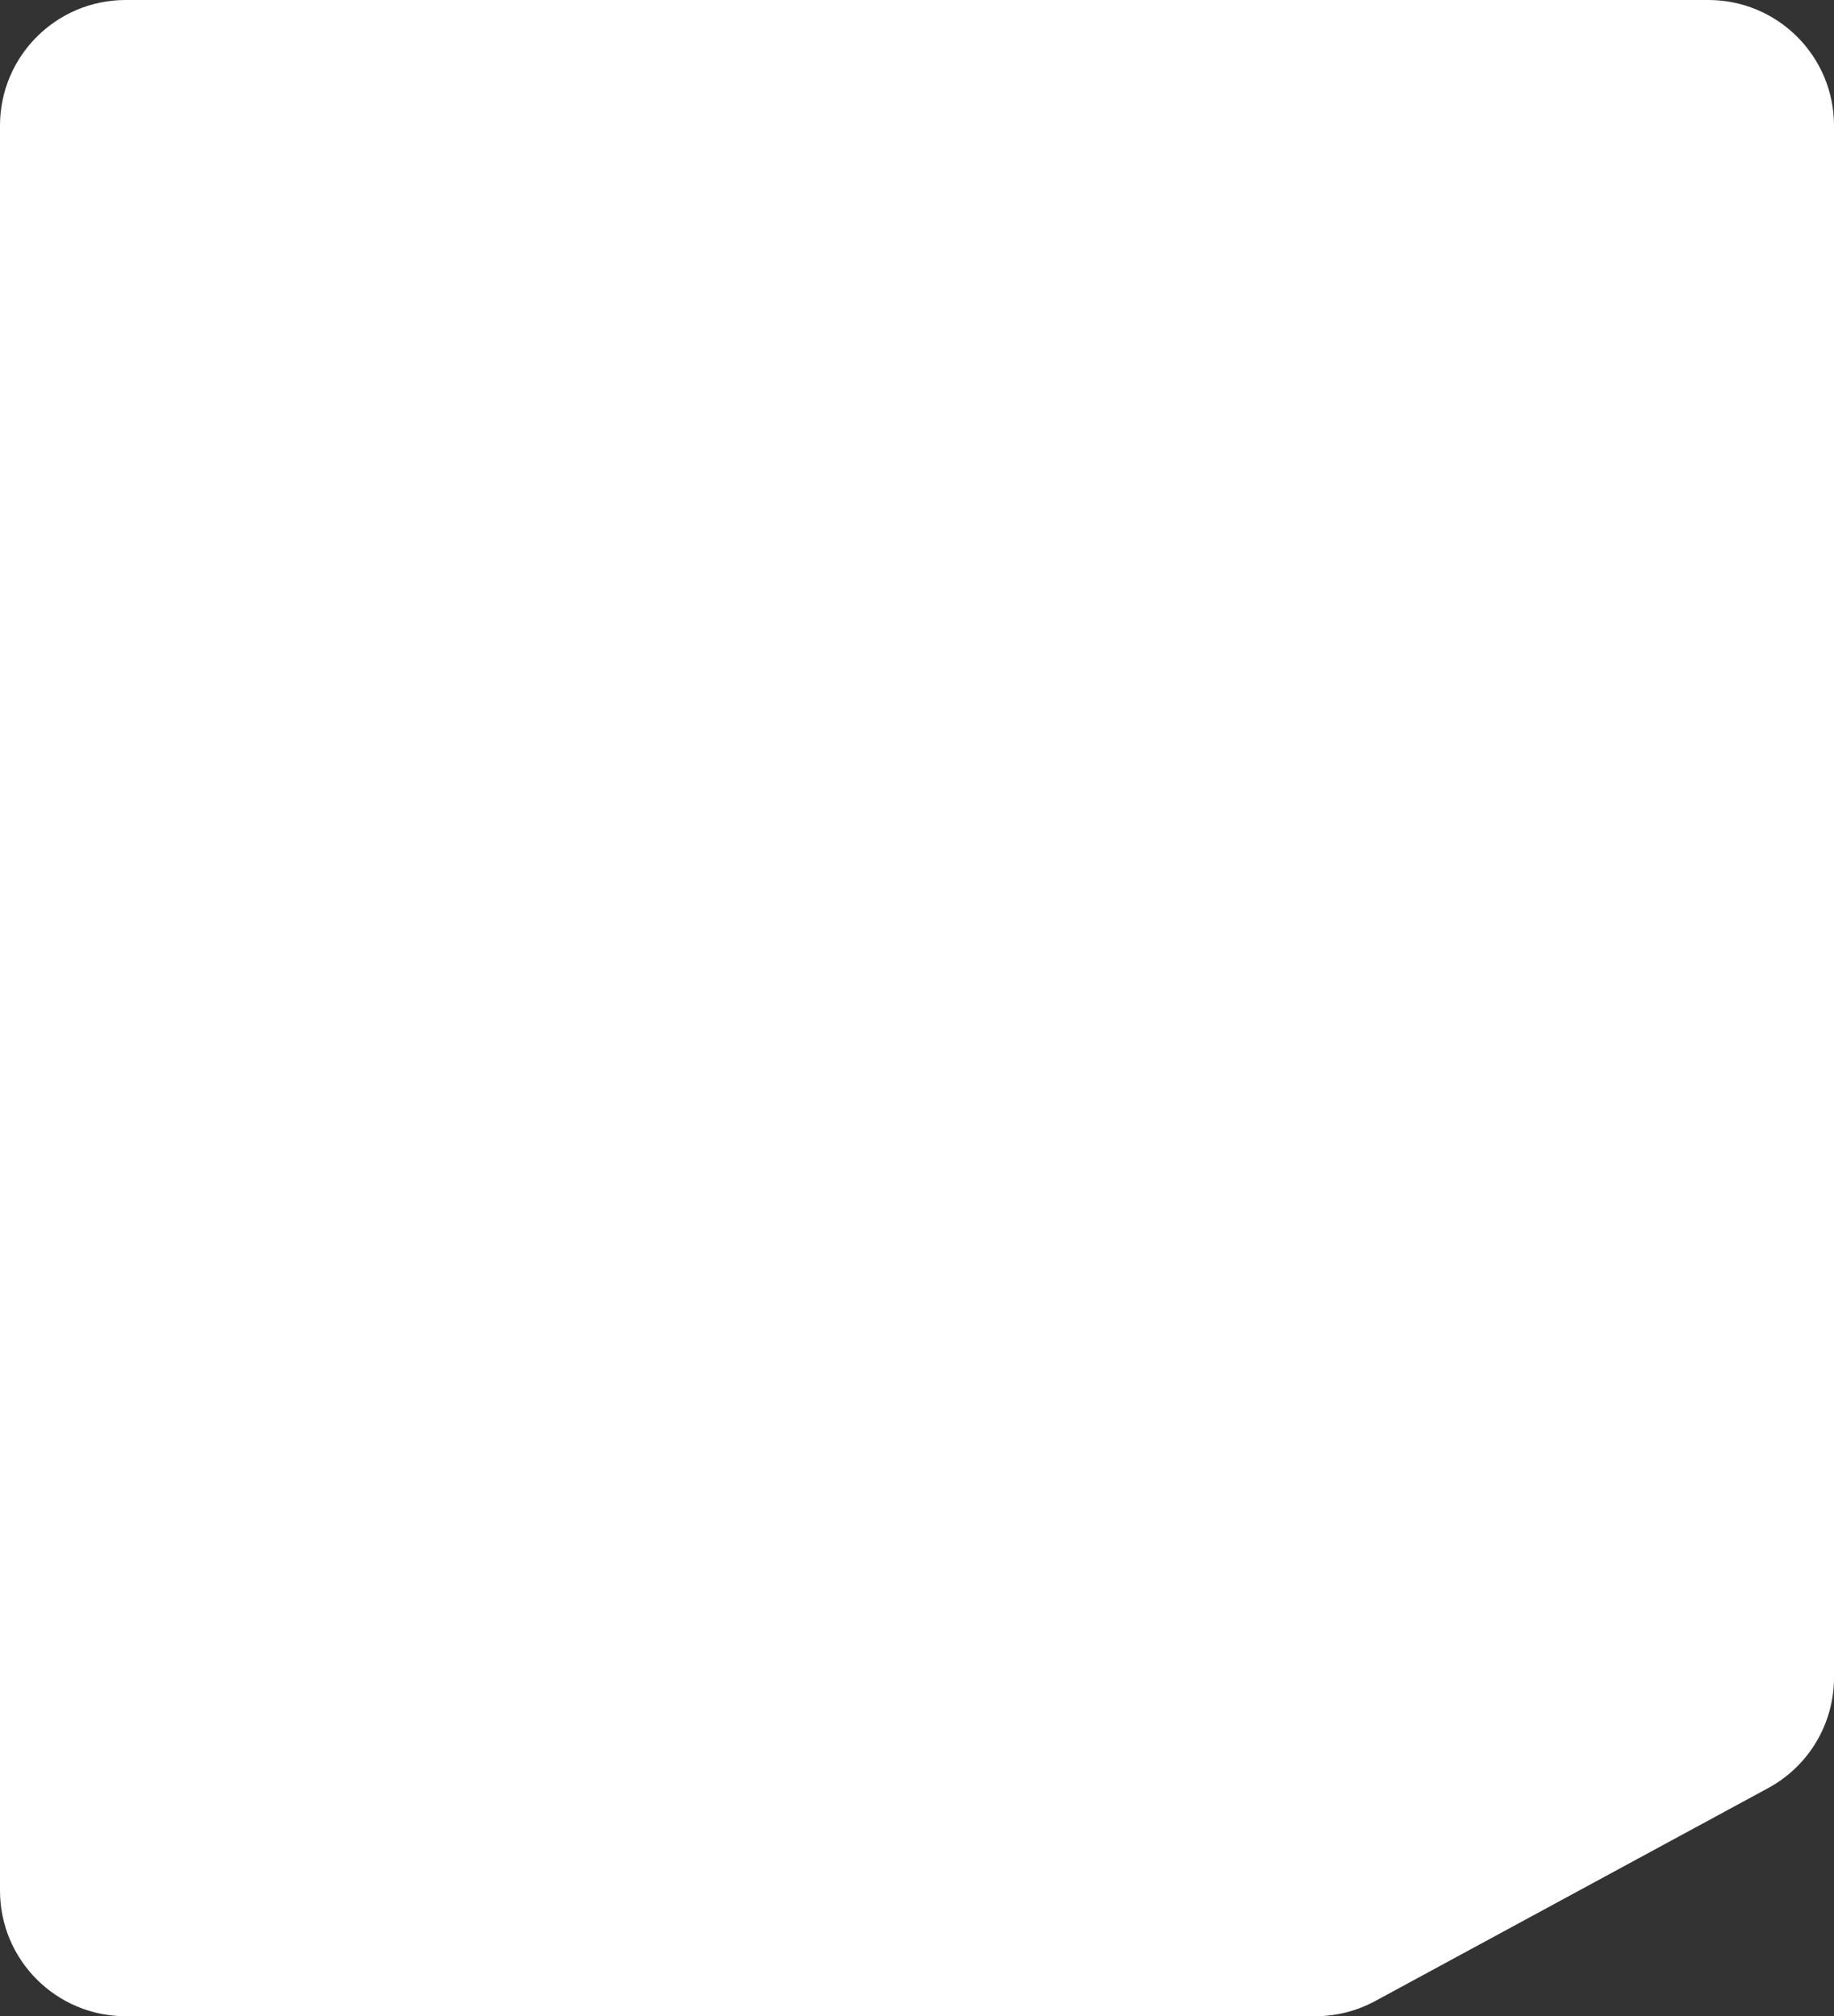
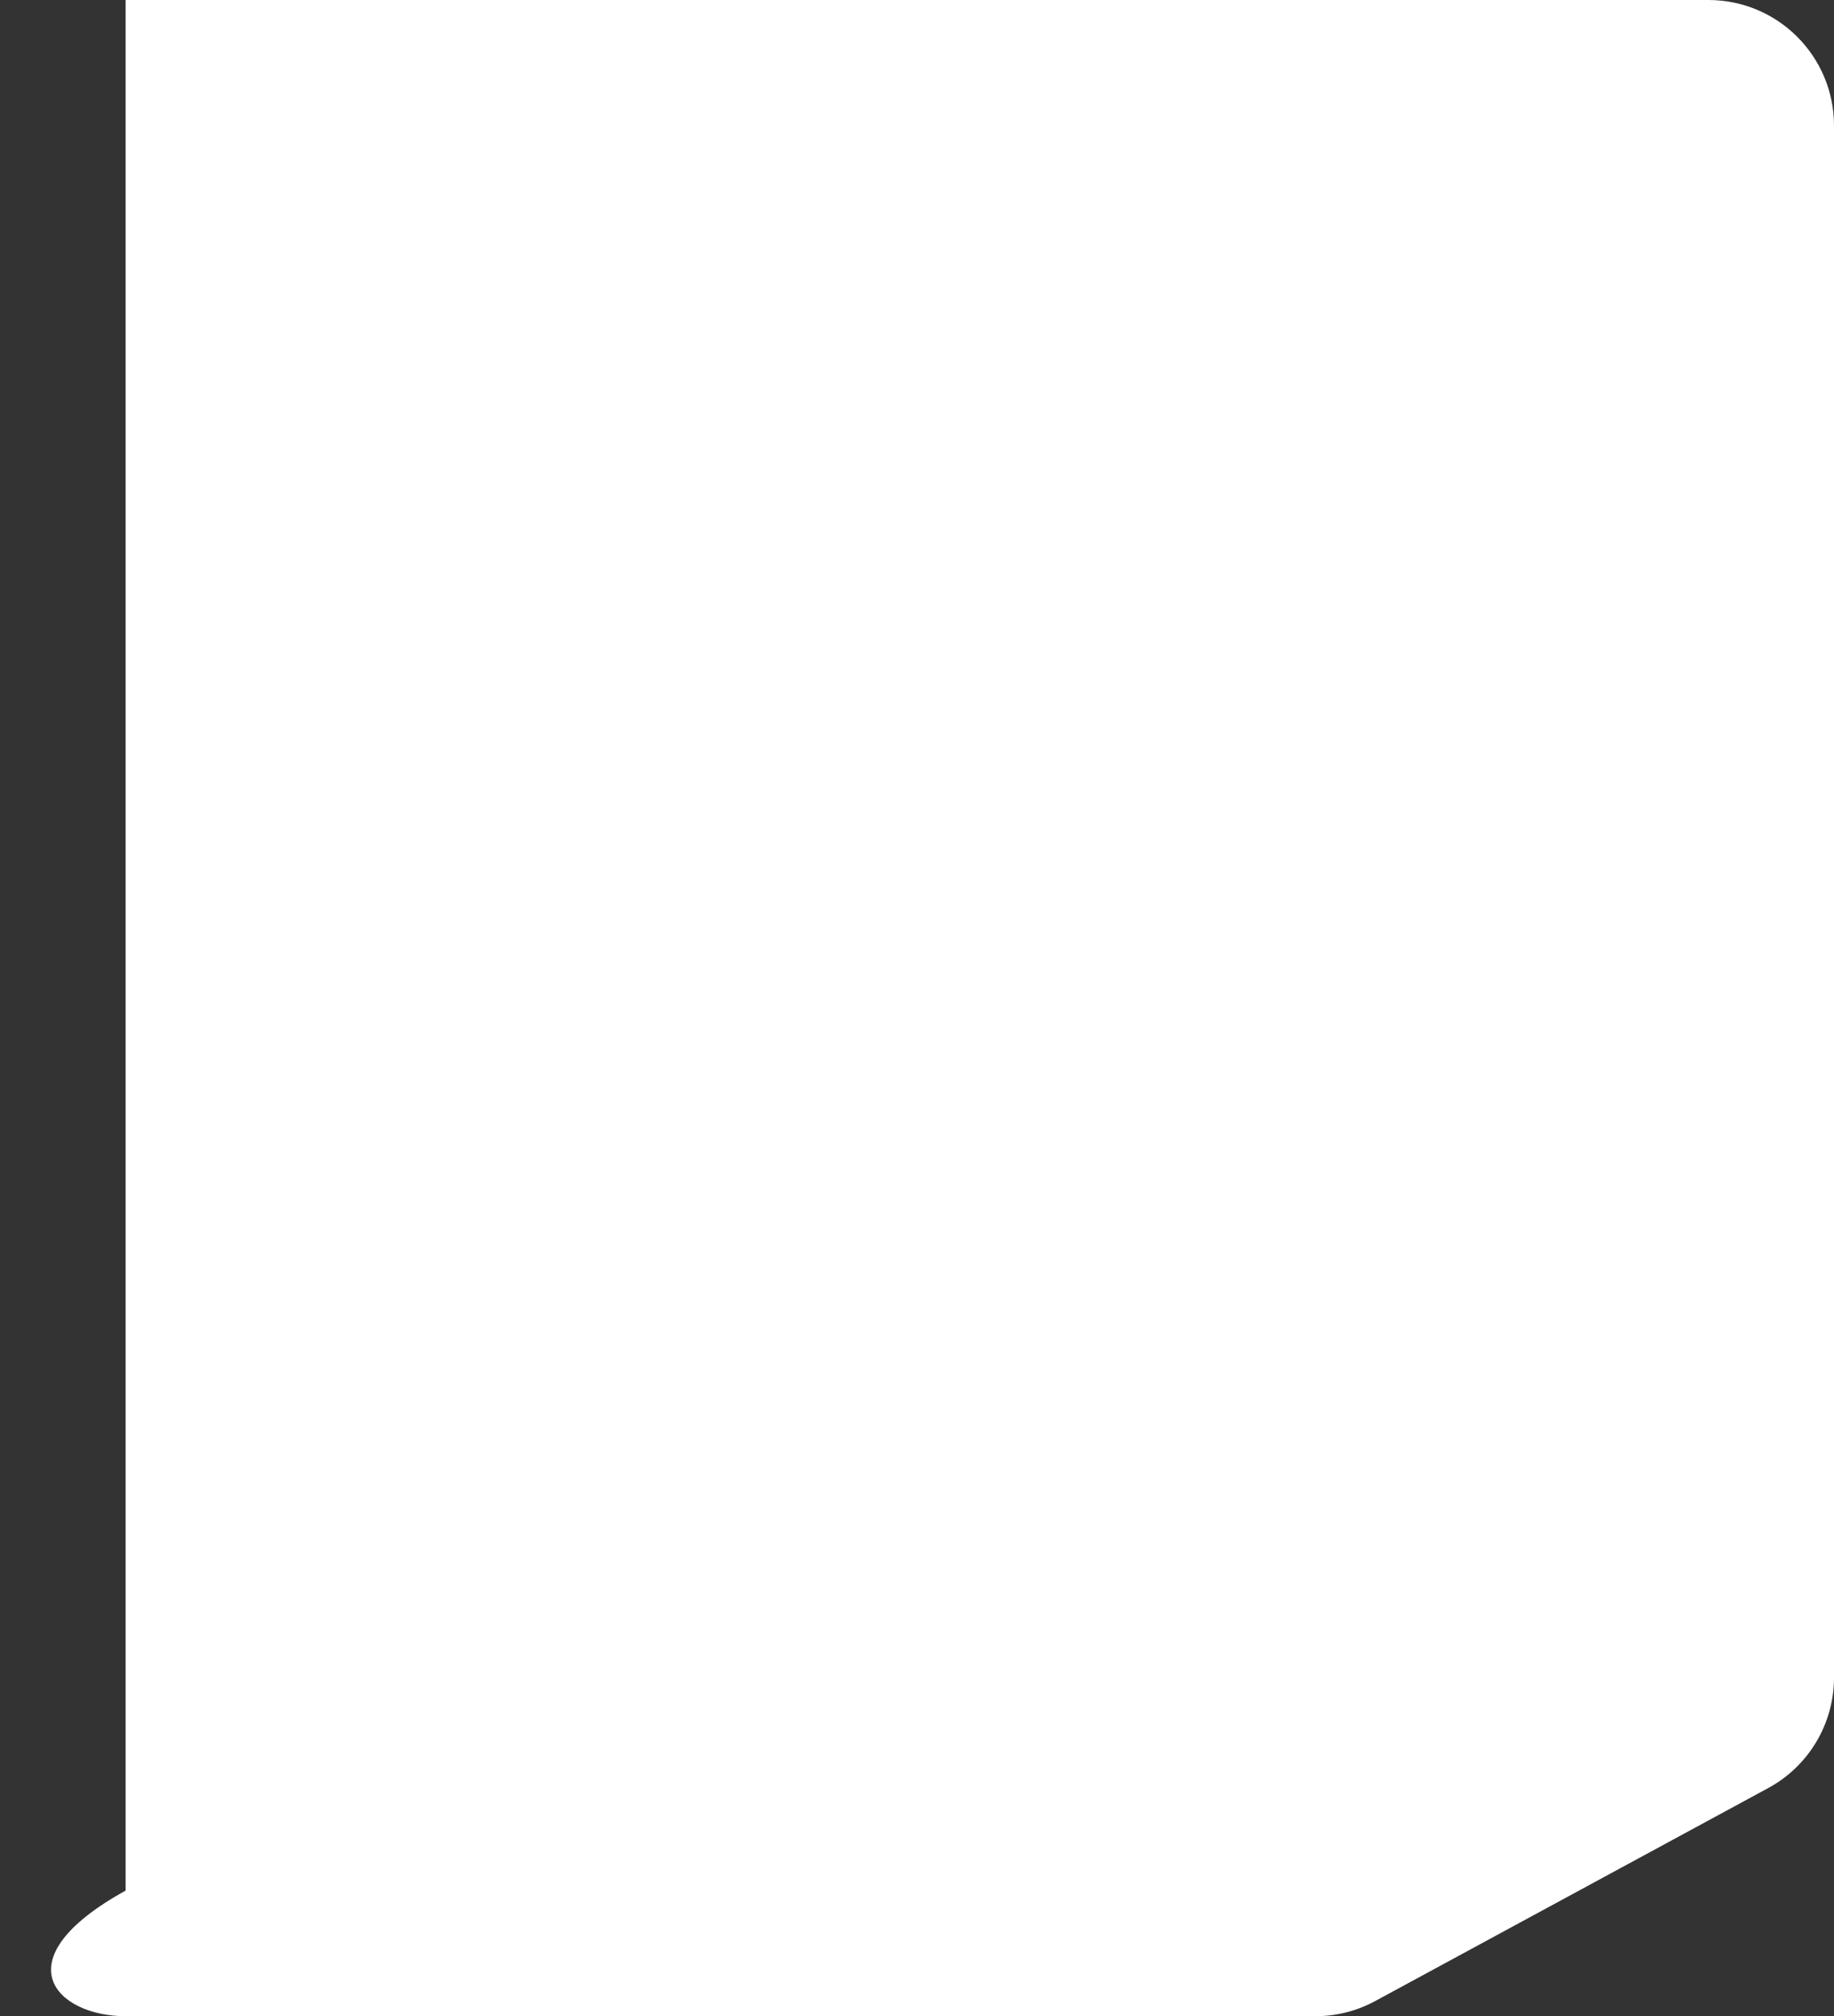
<svg xmlns="http://www.w3.org/2000/svg" width="292" height="321" viewBox="0 0 292 321" fill="none">
  <rect x="0" y="0" width="292" height="321" fill="#333333" stroke="none" />
-   <path d="M292 214V20C292 8.954 283.046 0 272 0H214.5H153H101.5H20C8.954 0 0 8.954 0 20V301C0 312.046 8.954 321 20 321H209.429C212.757 321 216.032 320.17 218.958 318.584L281.529 284.674C287.981 281.178 292 274.429 292 267.091V214Z" fill="white" />
+   <path d="M292 214V20C292 8.954 283.046 0 272 0H214.5H153H101.5H20V301C0 312.046 8.954 321 20 321H209.429C212.757 321 216.032 320.17 218.958 318.584L281.529 284.674C287.981 281.178 292 274.429 292 267.091V214Z" fill="white" />
</svg>